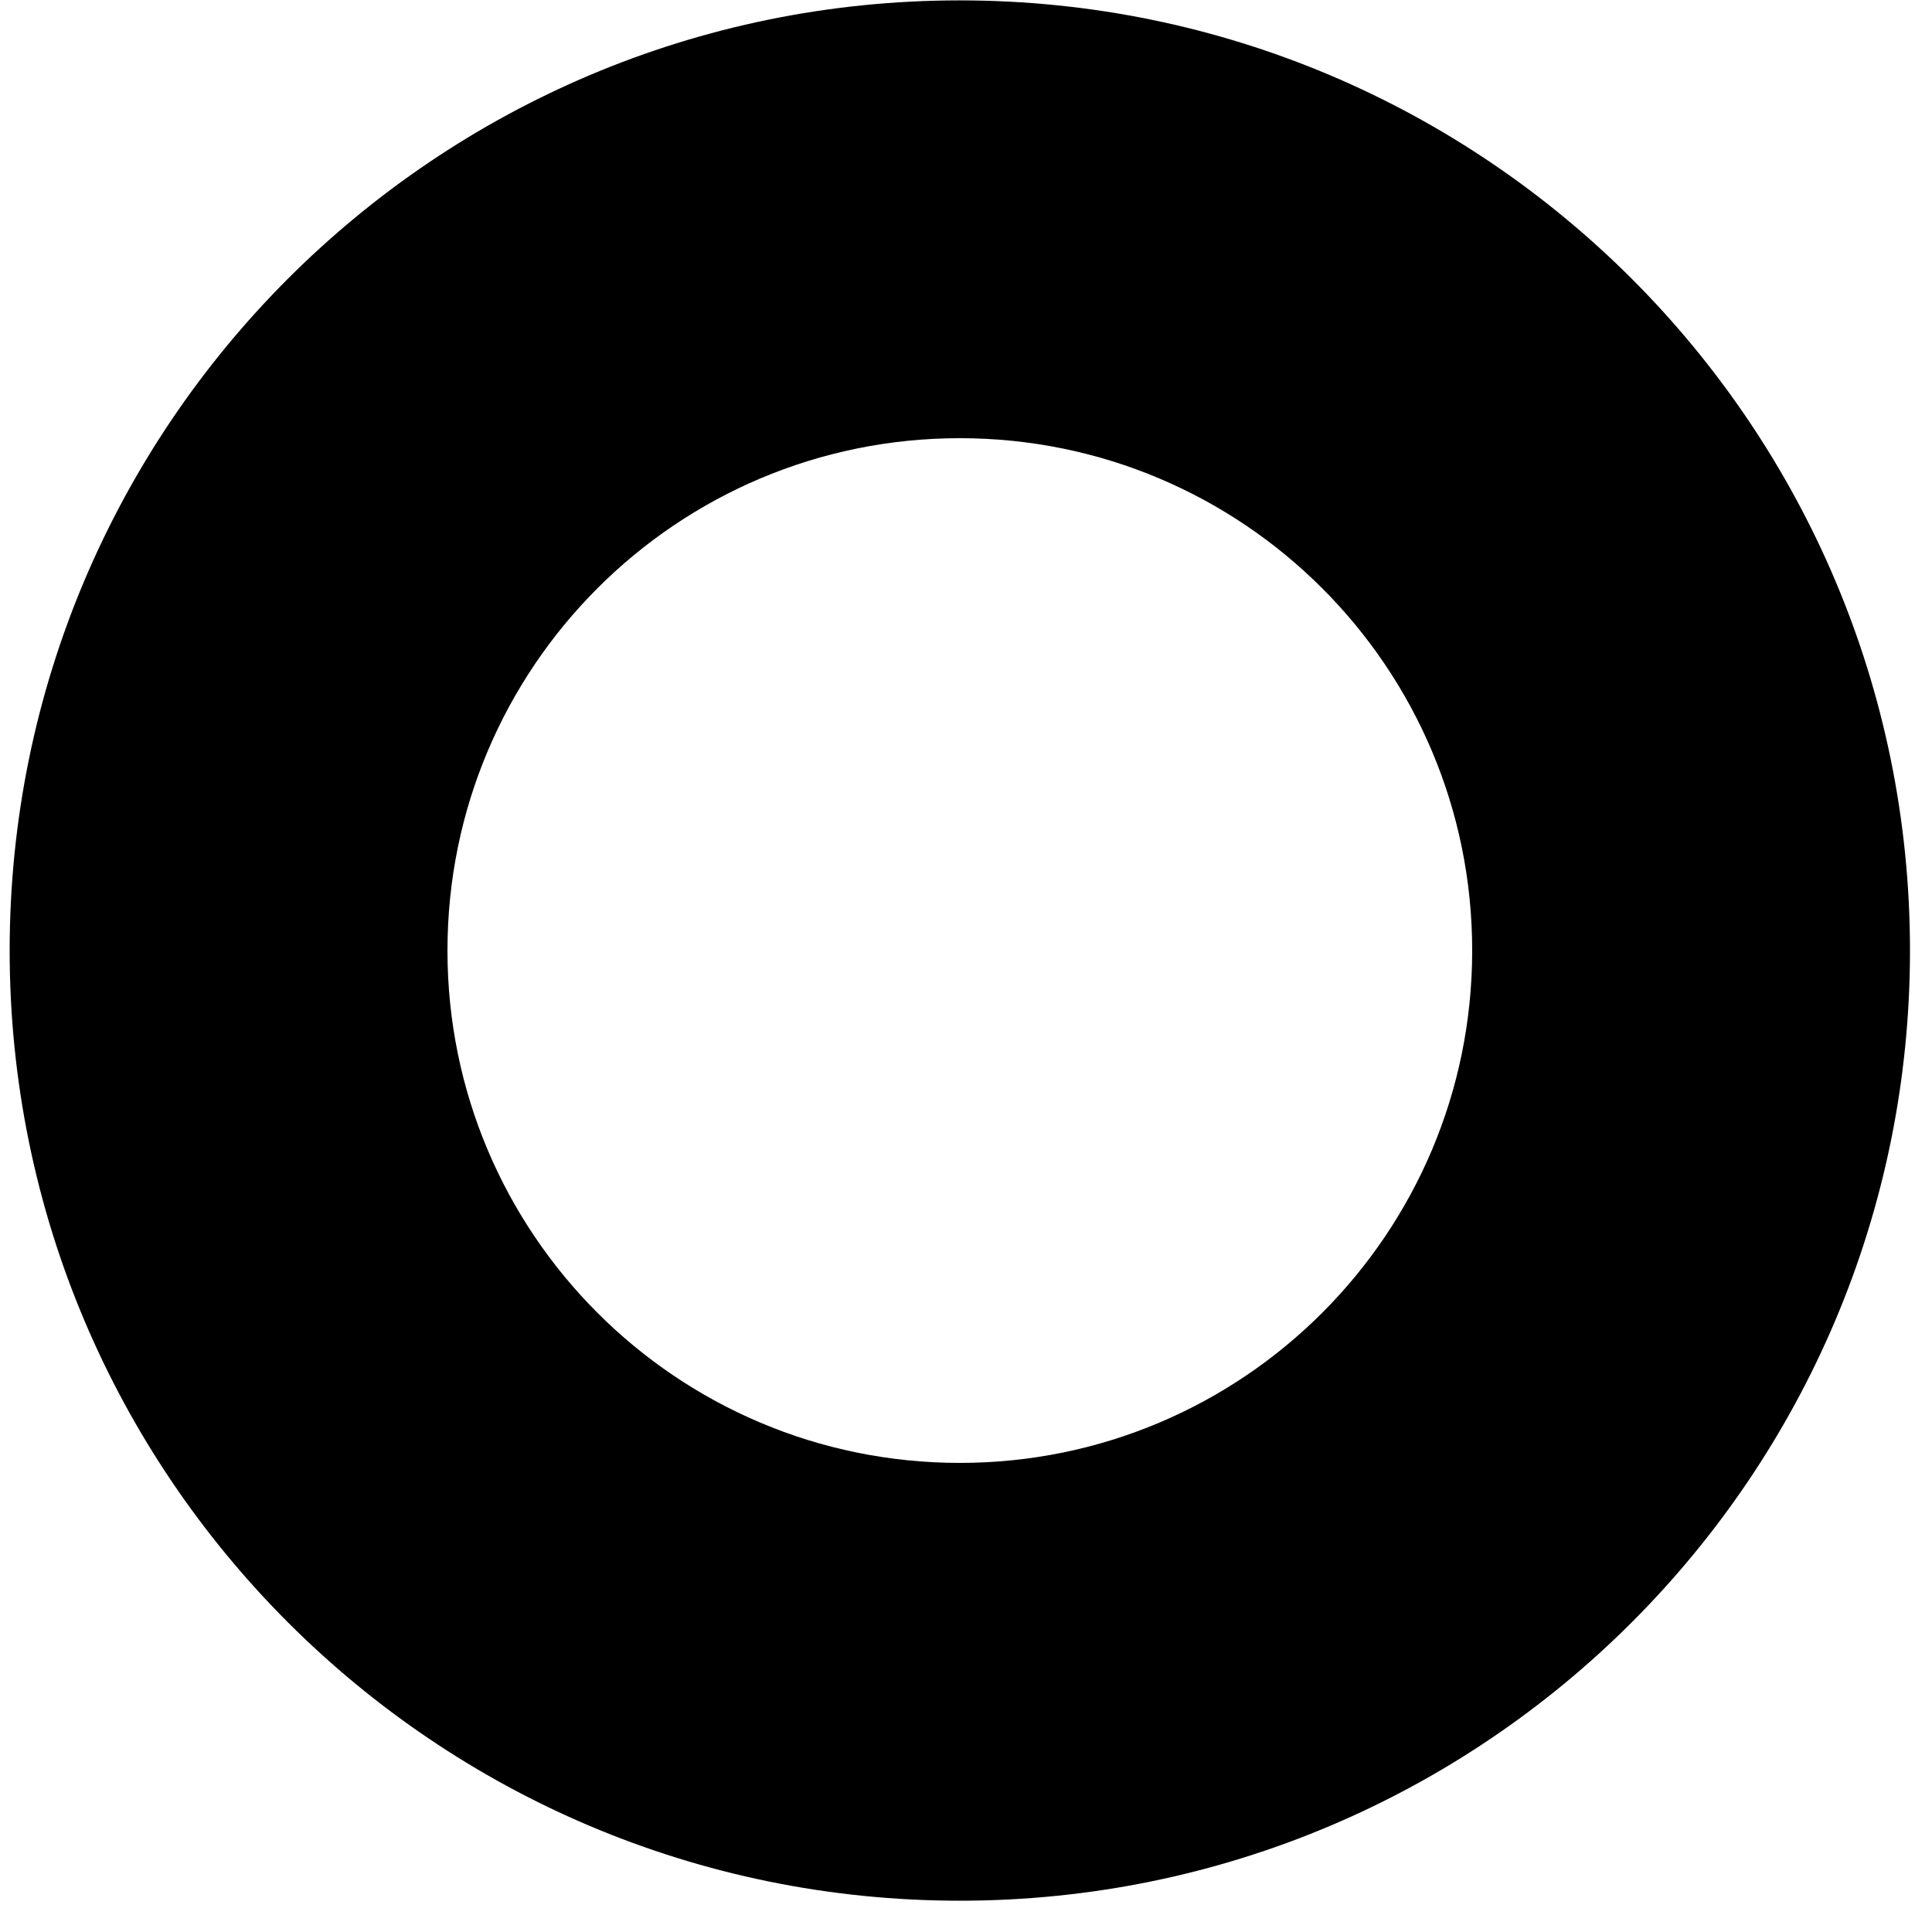
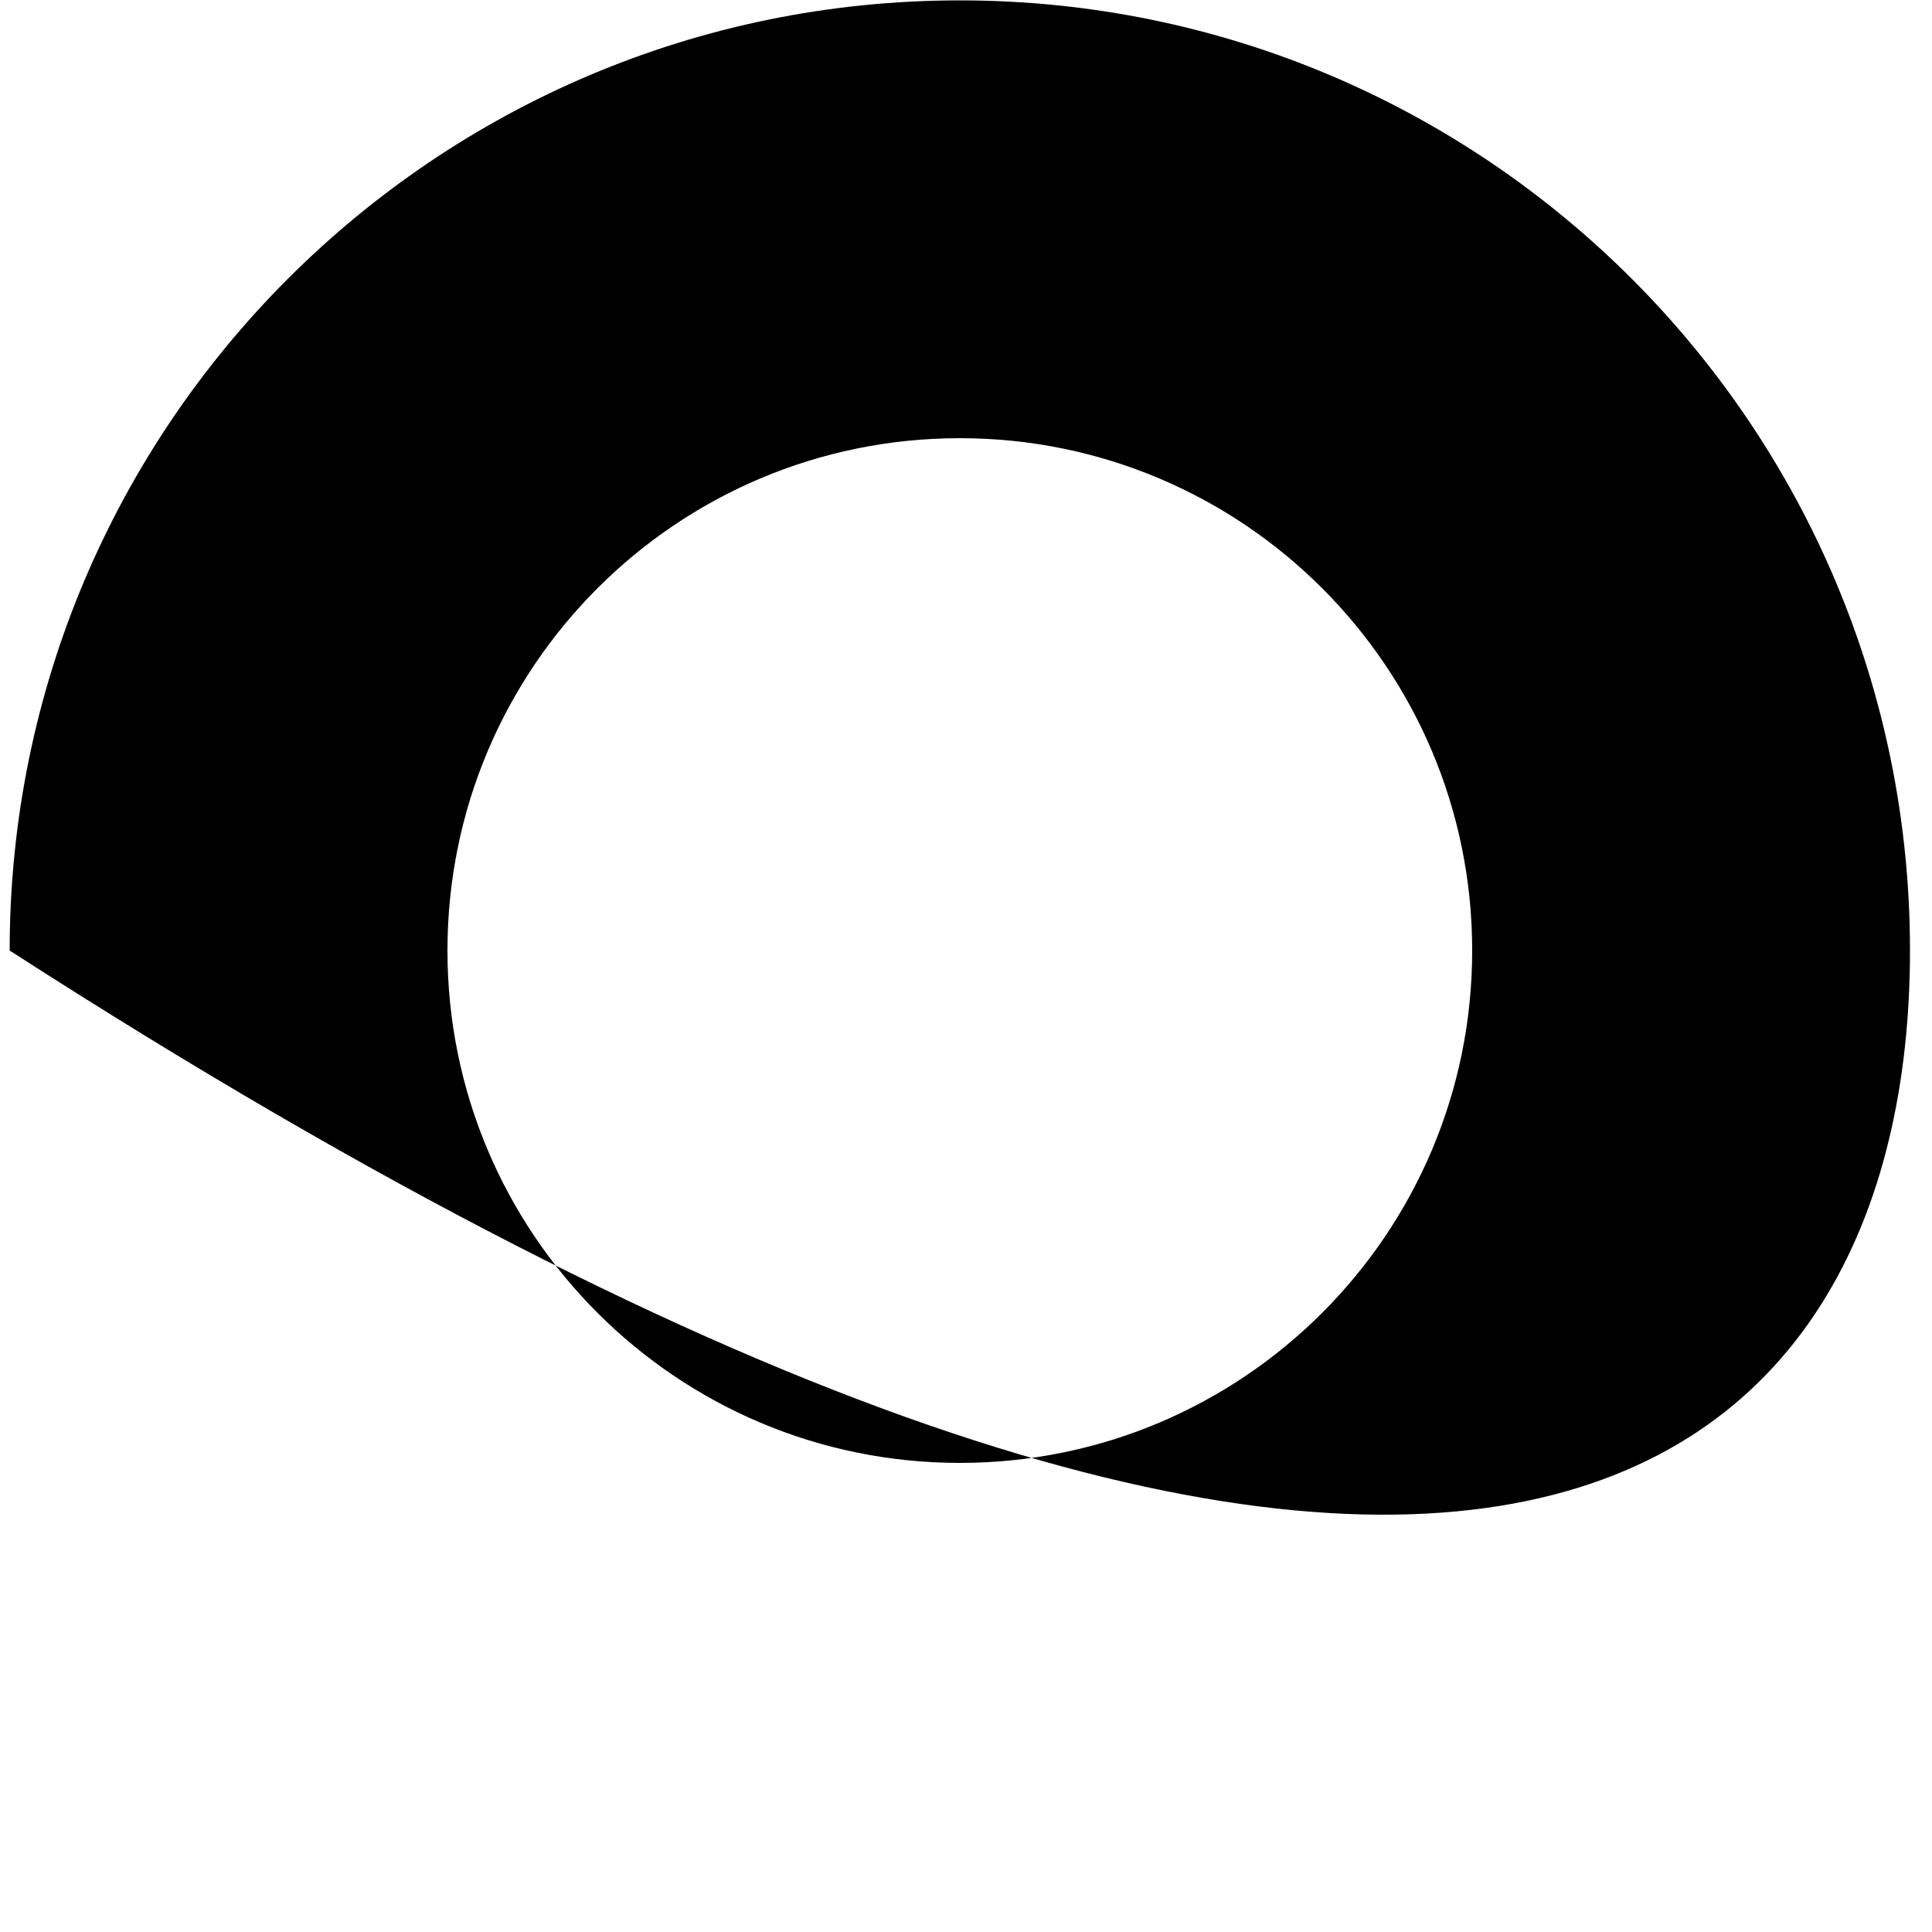
<svg xmlns="http://www.w3.org/2000/svg" width="61" height="61" viewBox="0 0 61 61" fill="none">
-   <path d="M30.305 0.012C13.737 0.012 0.305 13.444 0.305 30.012C0.305 46.58 13.737 60.012 30.305 60.012C46.873 60.012 60.305 46.58 60.305 30.012C60.305 13.444 46.873 0.012 30.305 0.012ZM30.305 46.189C21.368 46.189 14.128 38.949 14.128 30.012C14.128 21.075 21.368 13.835 30.305 13.835C39.242 13.835 46.482 21.075 46.482 30.012C46.482 38.949 39.242 46.189 30.305 46.189Z" fill="black" />
+   <path d="M30.305 0.012C13.737 0.012 0.305 13.444 0.305 30.012C46.873 60.012 60.305 46.58 60.305 30.012C60.305 13.444 46.873 0.012 30.305 0.012ZM30.305 46.189C21.368 46.189 14.128 38.949 14.128 30.012C14.128 21.075 21.368 13.835 30.305 13.835C39.242 13.835 46.482 21.075 46.482 30.012C46.482 38.949 39.242 46.189 30.305 46.189Z" fill="black" />
</svg>